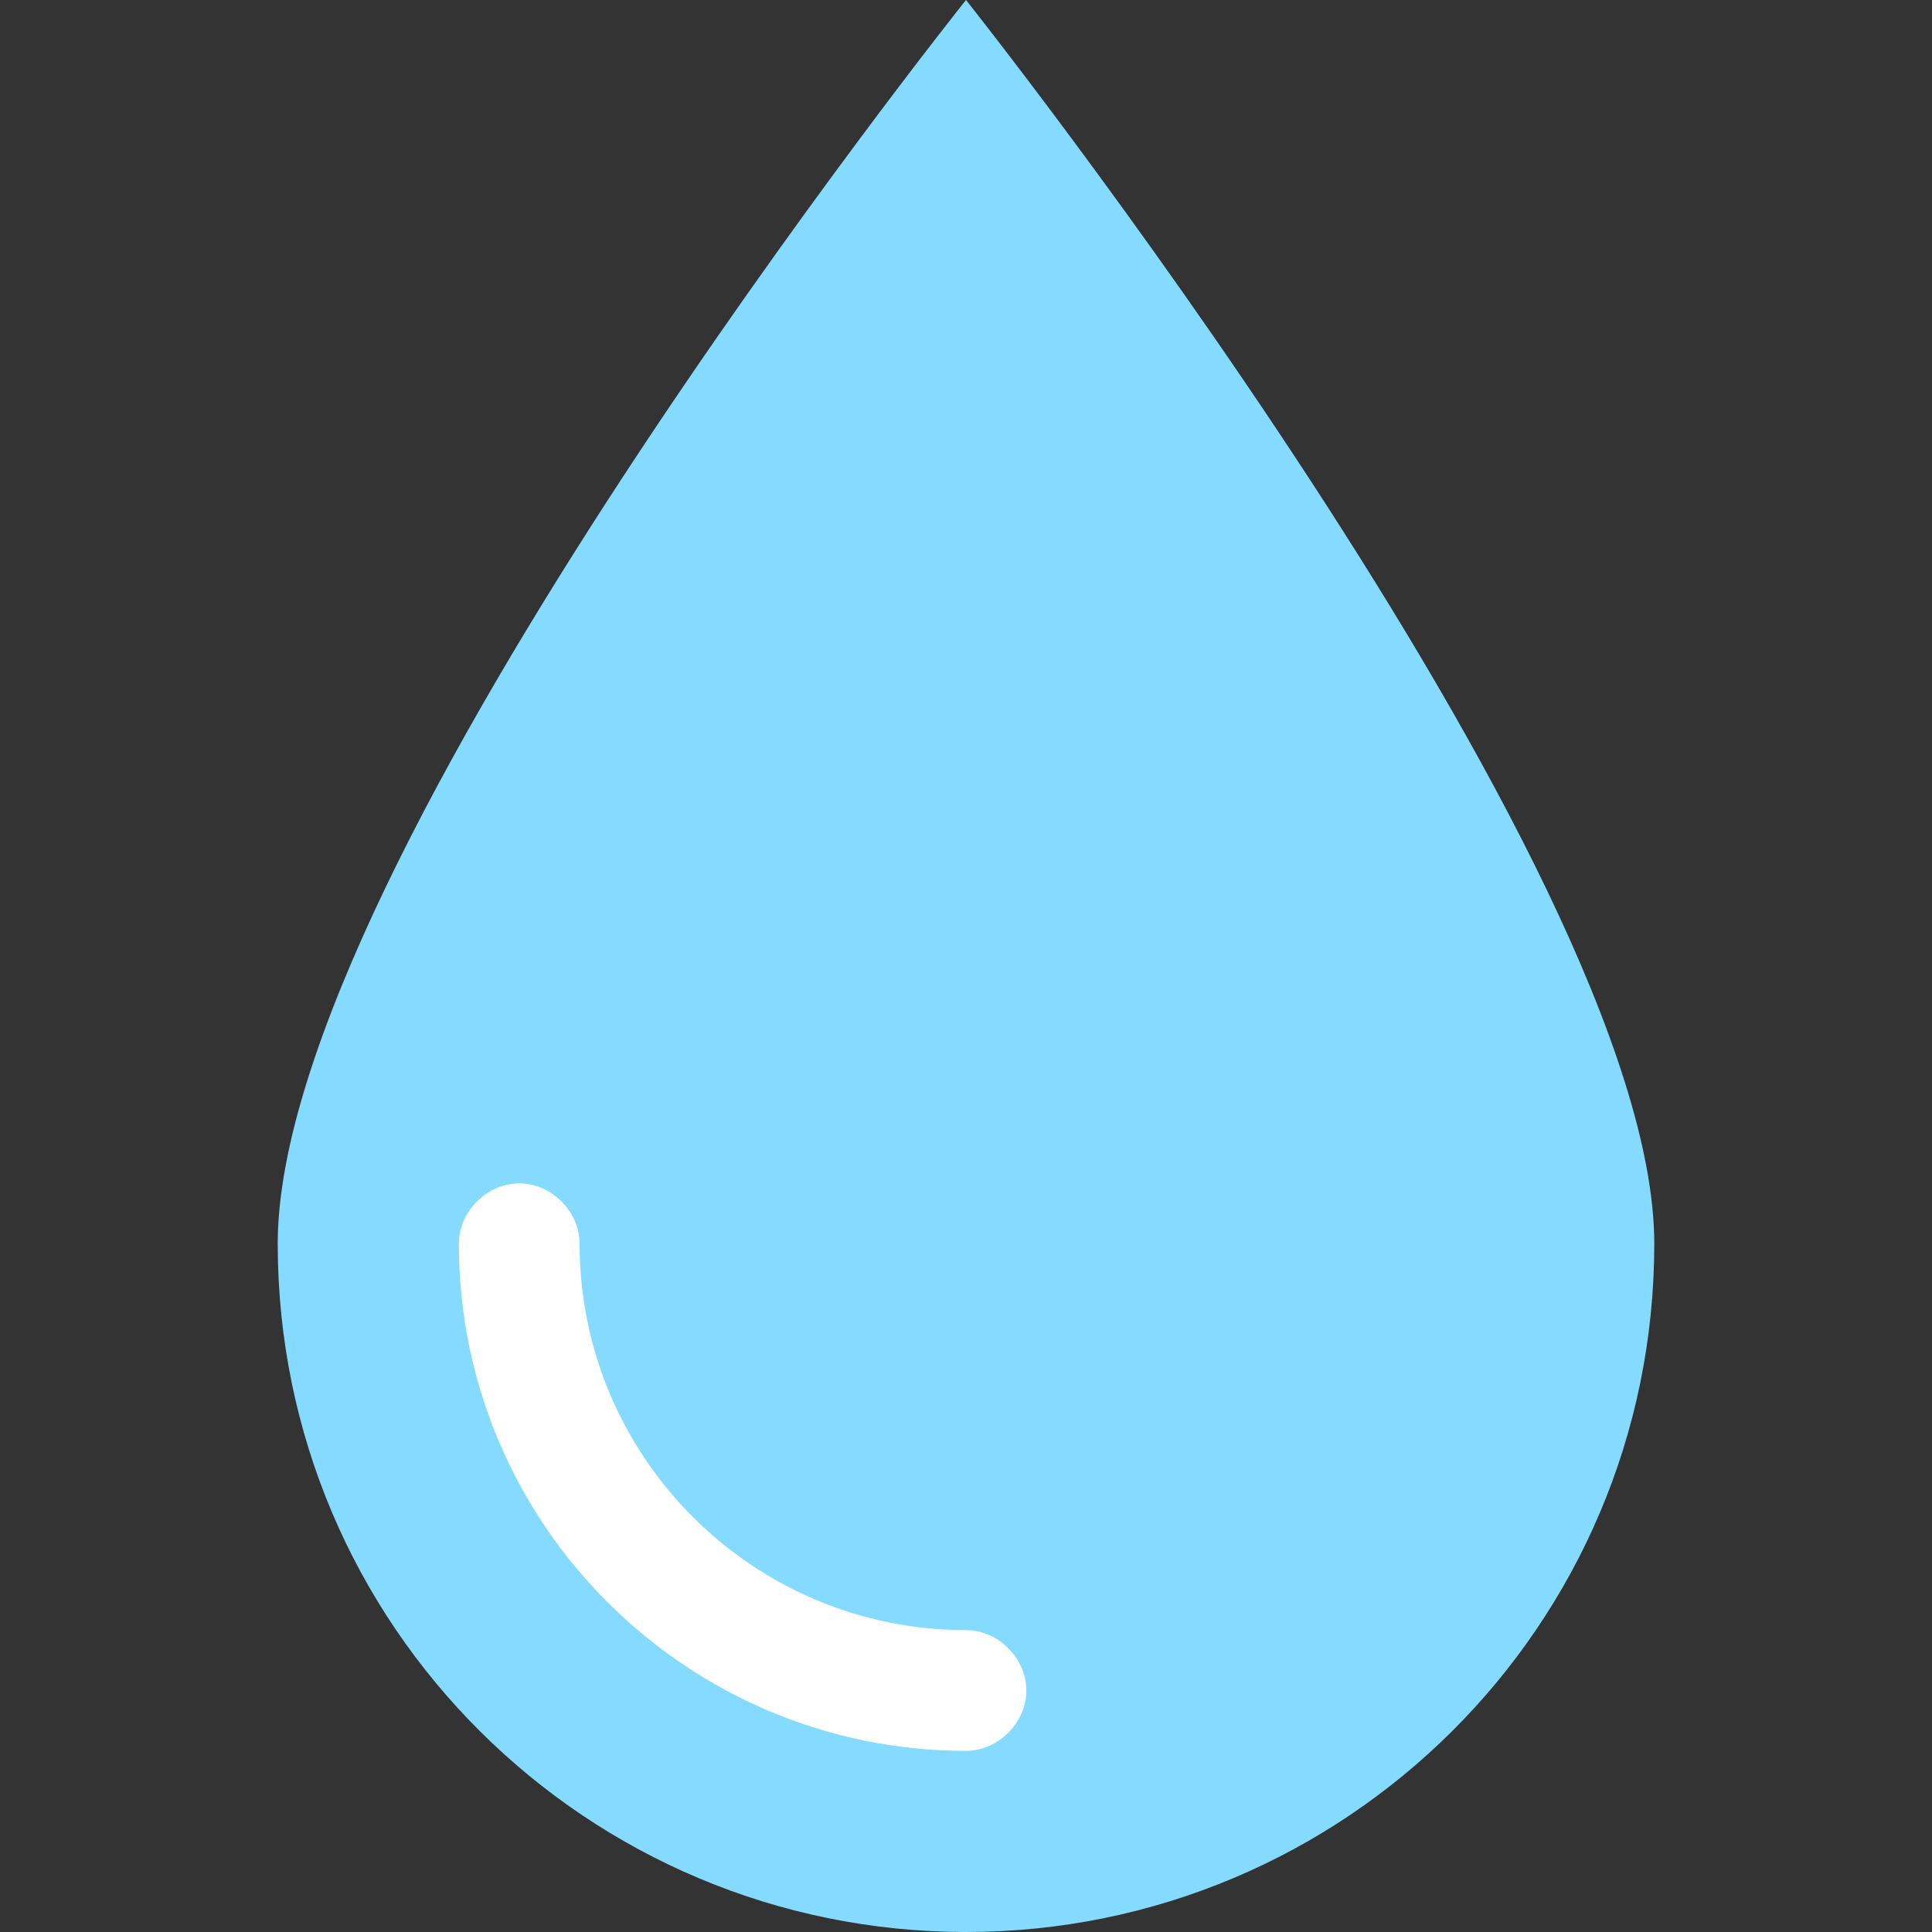
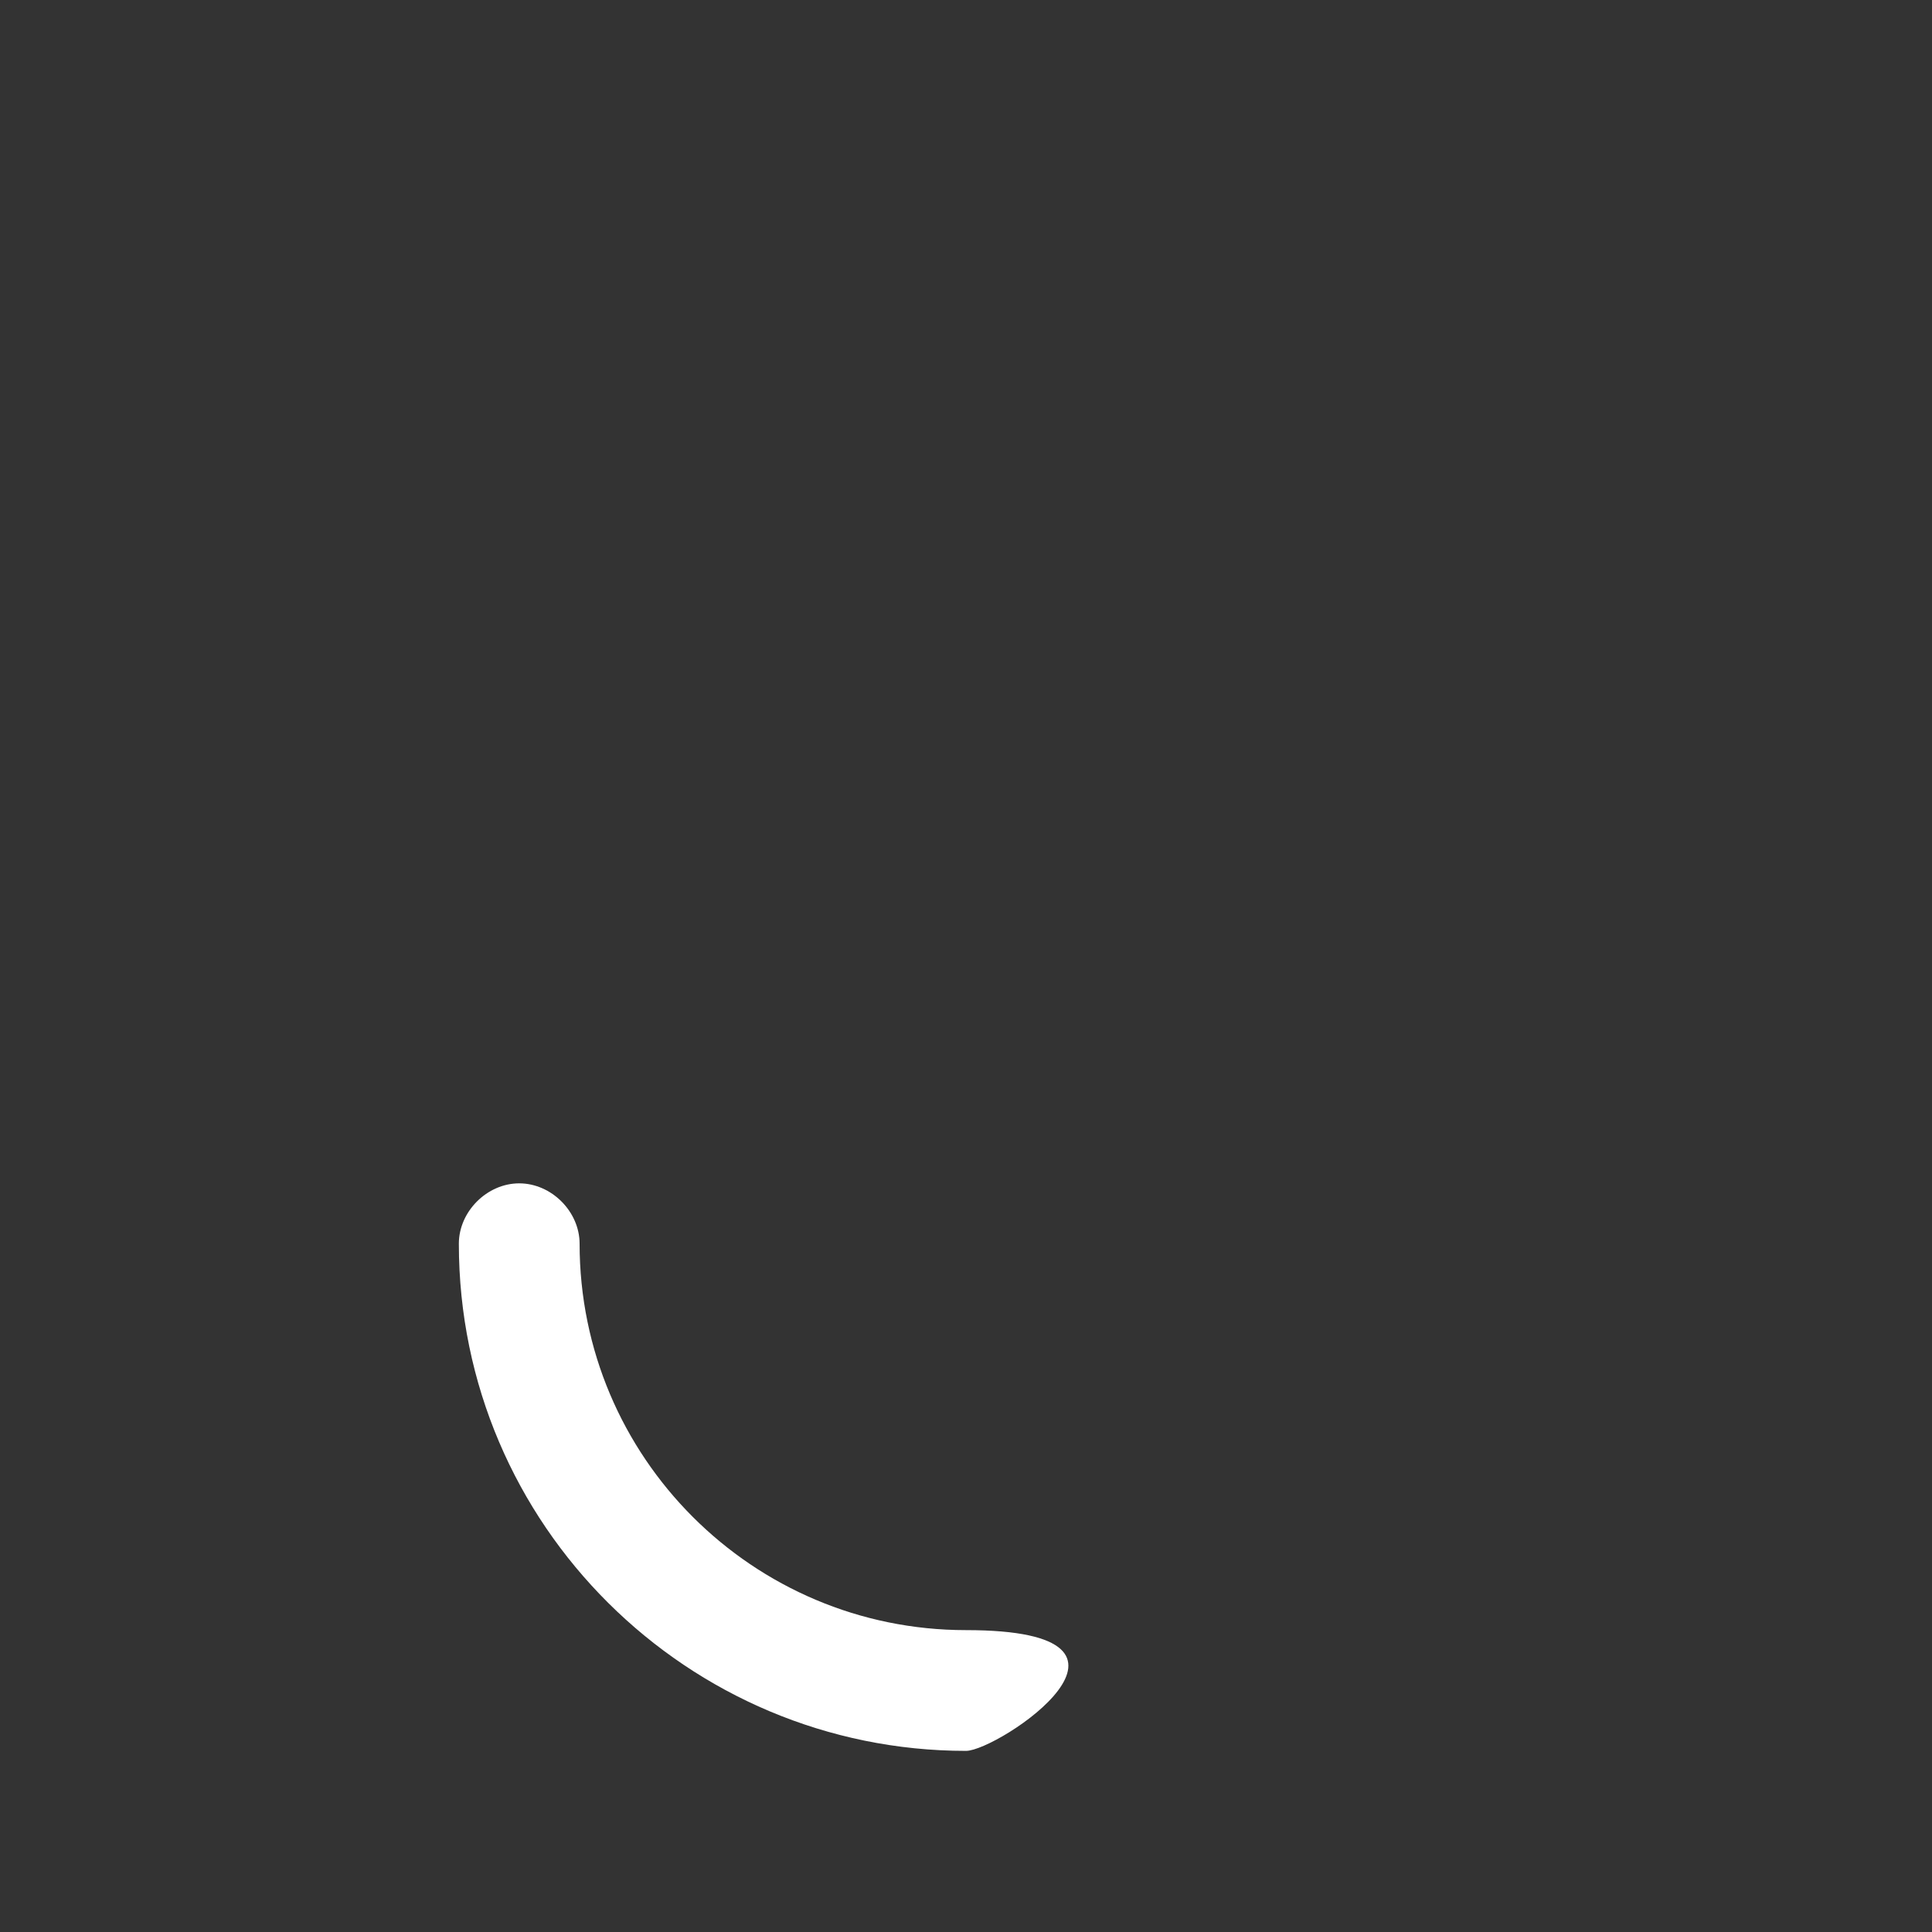
<svg xmlns="http://www.w3.org/2000/svg" xml:space="preserve" style="enable-background:new 0 0 512 512;" viewBox="0 0 512 512" y="0px" x="0px" id="Layer_1" version="1.1">
  <rect x="0" y="0" width="512" height="512" fill="#333333" stroke="none" />
-   <path d="M438.4,329.6C438.4,430.933,356.267,512,256,512S73.6,430.933,73.6,329.6S256,0,256,0  S438.4,229.333,438.4,329.6z" style="fill:#84DBFF;" />
-   <path d="M256,464c-73.6,0-134.4-59.733-134.4-134.4c0-8.533,7.467-16,16-16s16,7.467,16,16  c0,56.533,45.867,102.4,102.4,102.4c8.533,0,16,7.467,16,16S264.533,464,256,464z" style="fill:#FFFFFF;" />
+   <path d="M256,464c-73.6,0-134.4-59.733-134.4-134.4c0-8.533,7.467-16,16-16s16,7.467,16,16  c0,56.533,45.867,102.4,102.4,102.4S264.533,464,256,464z" style="fill:#FFFFFF;" />
  <g>
</g>
  <g>
</g>
  <g>
</g>
  <g>
</g>
  <g>
</g>
  <g>
</g>
  <g>
</g>
  <g>
</g>
  <g>
</g>
  <g>
</g>
  <g>
</g>
  <g>
</g>
  <g>
</g>
  <g>
</g>
  <g>
</g>
</svg>